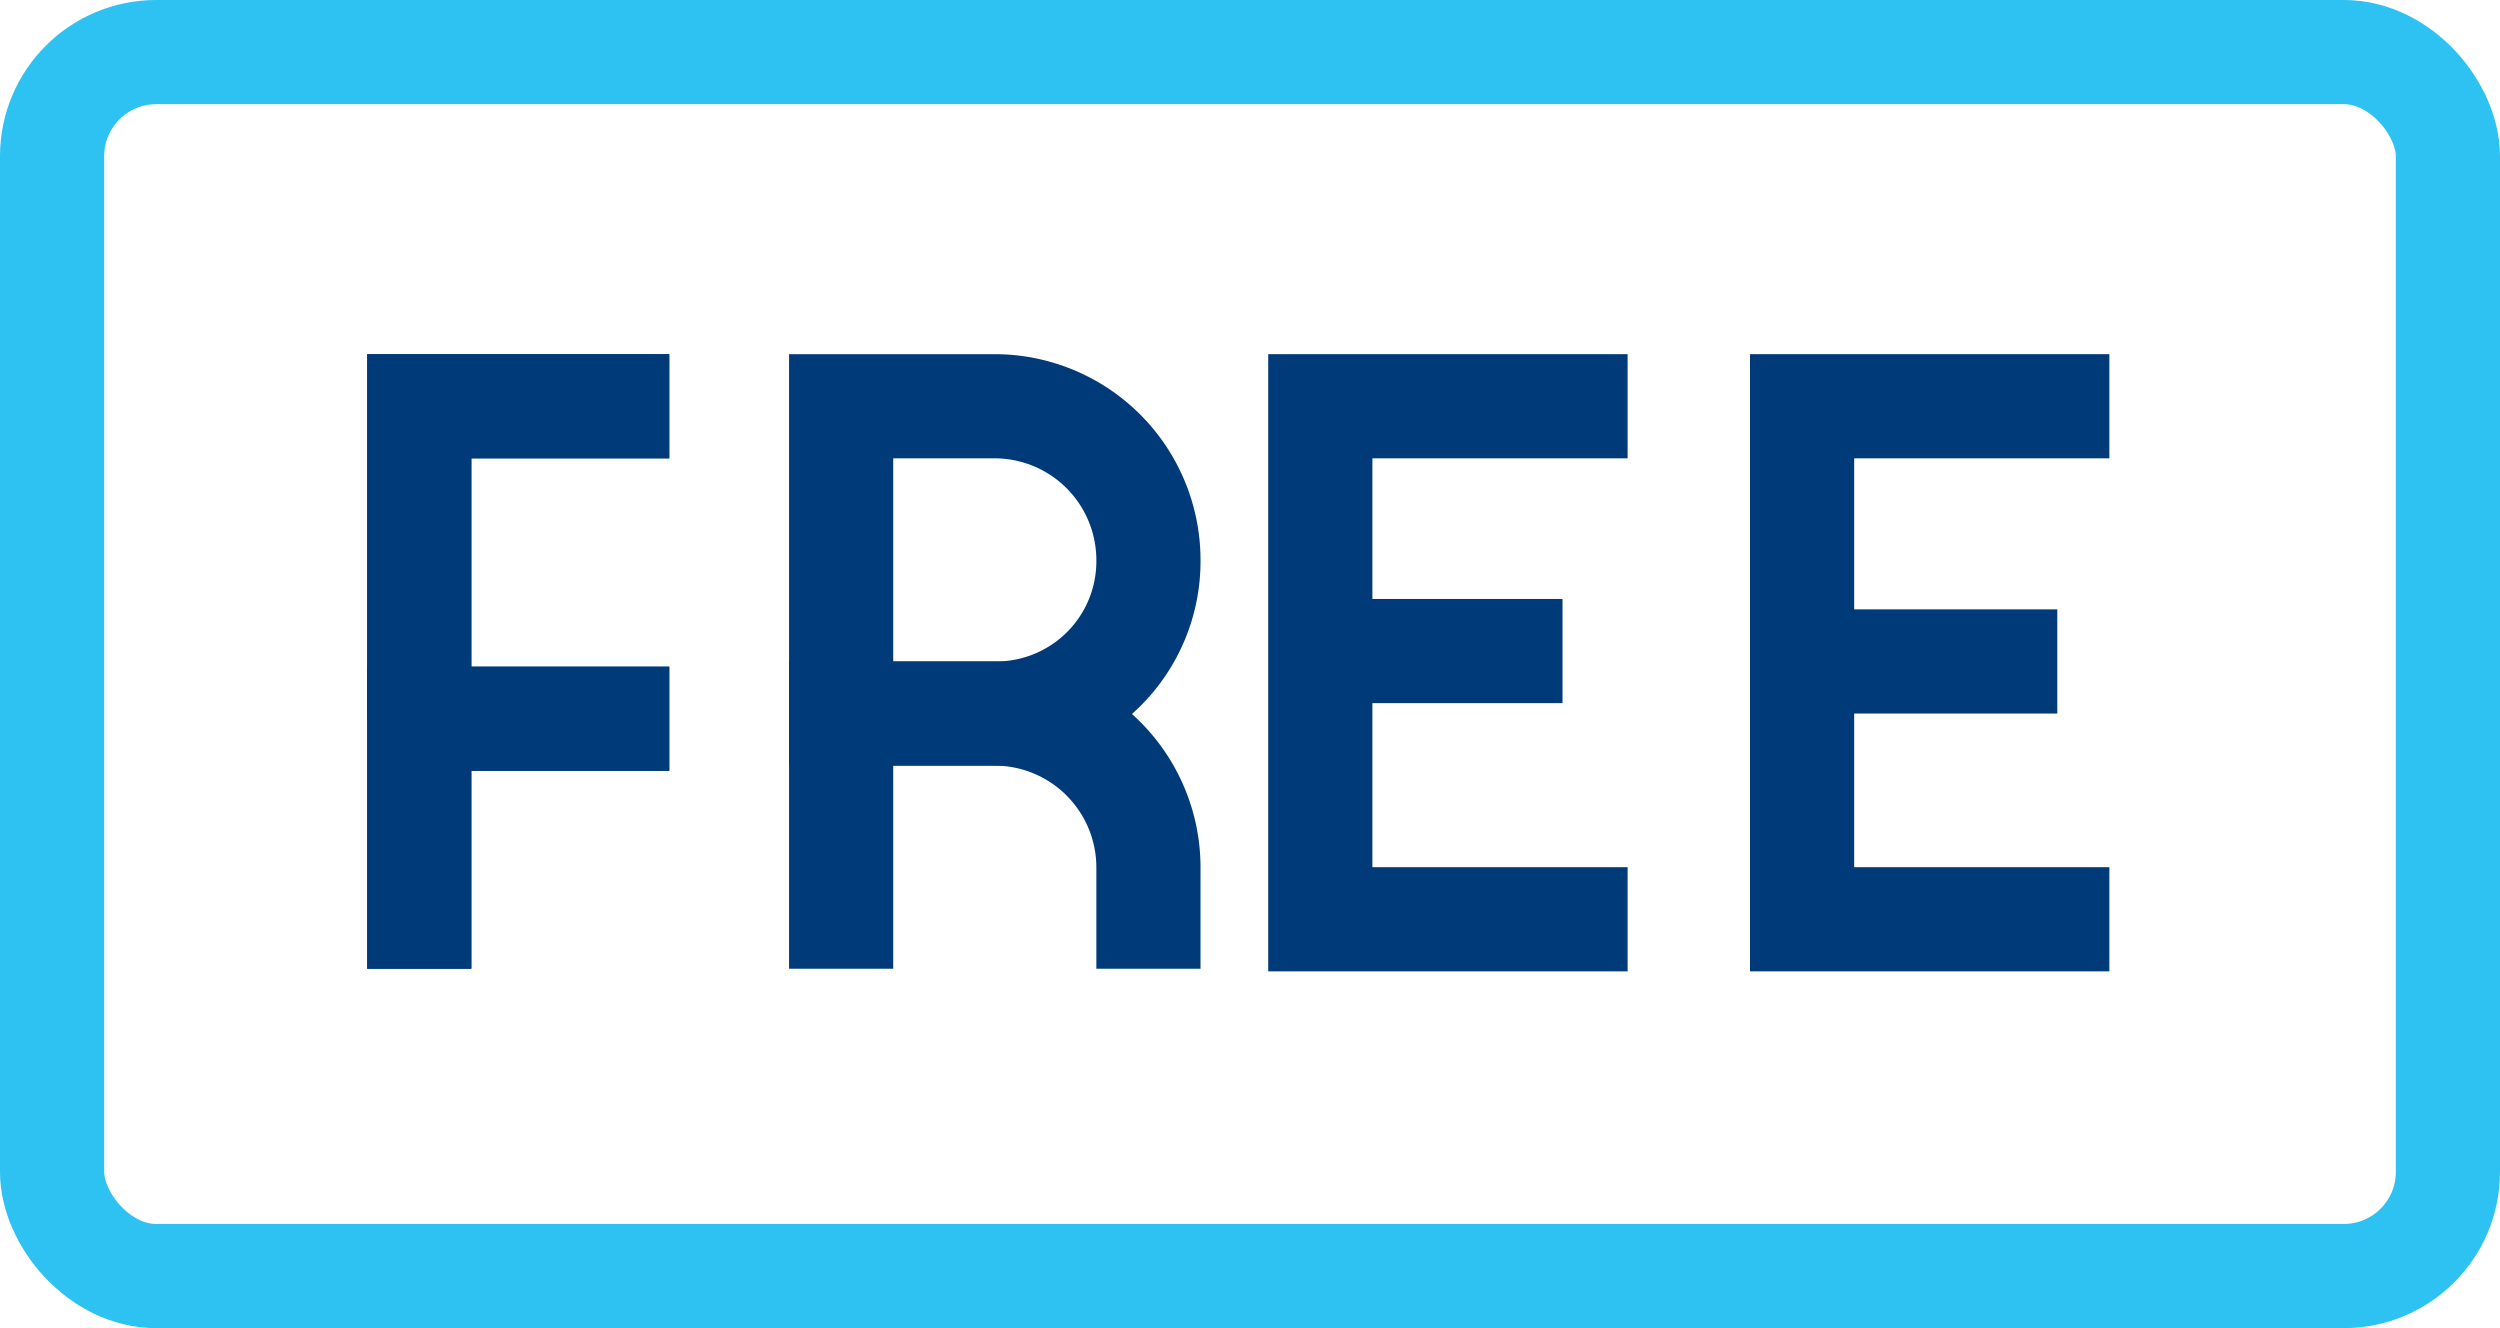
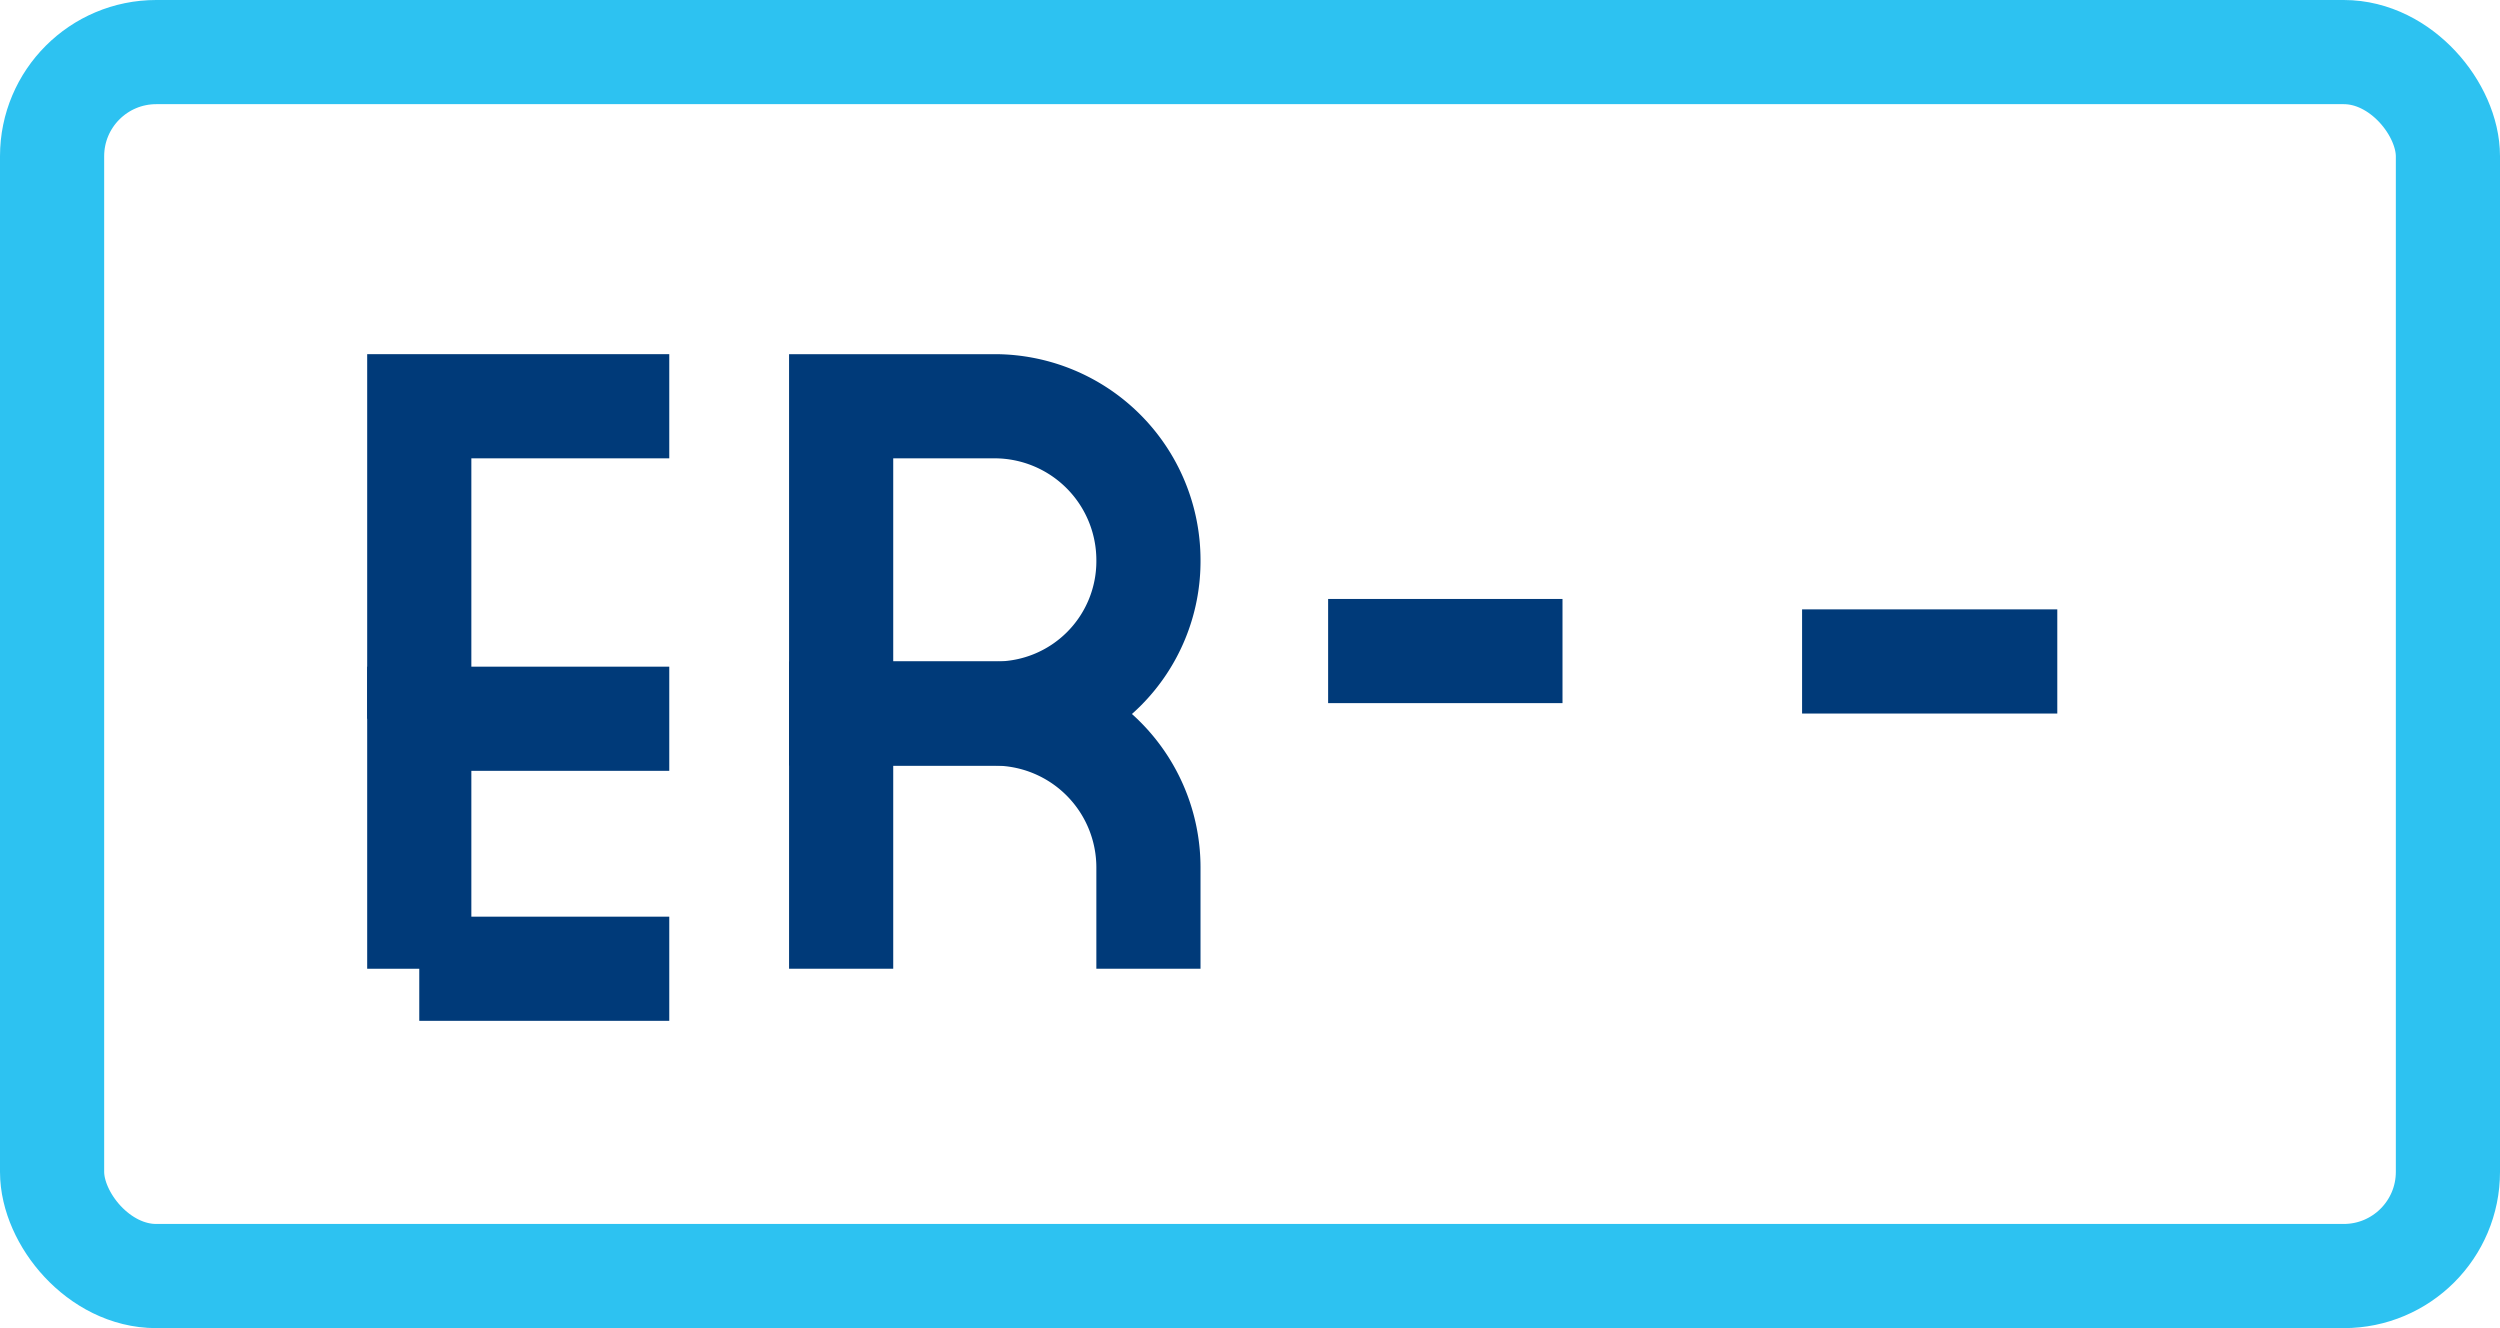
<svg xmlns="http://www.w3.org/2000/svg" id="Group_116" width="96" height="51" viewBox="0 0 96 51">
  <g id="Group_112">
    <path id="Path_196" d="M38.2,27.4H32.3V15.6h5.9a5.911,5.911,0,0,1,5.9,5.9,5.848,5.848,0,0,1-5.9,5.9Z" fill="none" stroke="#003a79" stroke-miterlimit="10" stroke-width="4" />
    <path id="Path_197" d="M32.3,37.2V27.4h5.9a5.911,5.911,0,0,1,5.9,5.9v3.9" fill="none" stroke="#003a79" stroke-miterlimit="10" stroke-width="4" />
  </g>
  <rect id="Rectangle_96" width="92" height="47" rx="4" transform="translate(2 2)" fill="none" stroke="#2dc2f1" stroke-miterlimit="10" stroke-width="4" />
  <g id="Group_111">
    <path id="Path_190" d="M16.1,27.6v-12h9.6" fill="none" stroke="#003a79" stroke-miterlimit="10" stroke-width="4" />
    <path id="Path_191" d="M16.1,37.2V27.6h9.6" fill="none" stroke="#003a79" stroke-miterlimit="10" stroke-width="4" />
-     <path id="Path_198" d="M16.1,27.6v-12h9.6" fill="none" stroke="#003a79" stroke-miterlimit="10" stroke-width="4" />
-     <path id="Path_199" d="M16.1,37.2V27.6h9.6" fill="none" stroke="#003a79" stroke-miterlimit="10" stroke-width="4" />
+     <path id="Path_199" d="M16.1,37.2h9.6" fill="none" stroke="#003a79" stroke-miterlimit="10" stroke-width="4" />
  </g>
  <g id="Group_114">
    <line id="Line_122" x1="9" transform="translate(51 25)" fill="none" stroke="#003a79" stroke-miterlimit="10" stroke-width="4" />
-     <path id="Path_194" d="M62.5,15.6H50.7V35.3H62.5" fill="none" stroke="#003a79" stroke-miterlimit="10" stroke-width="4" />
  </g>
  <g id="Group_115">
    <line id="Line_122-2" x1="9.8" transform="translate(69.2 25.4)" fill="none" stroke="#003a79" stroke-miterlimit="10" stroke-width="4" />
-     <path id="Path_194-2" d="M81,15.6H69.2V35.3H81" fill="none" stroke="#003a79" stroke-miterlimit="10" stroke-width="4" />
  </g>
</svg>